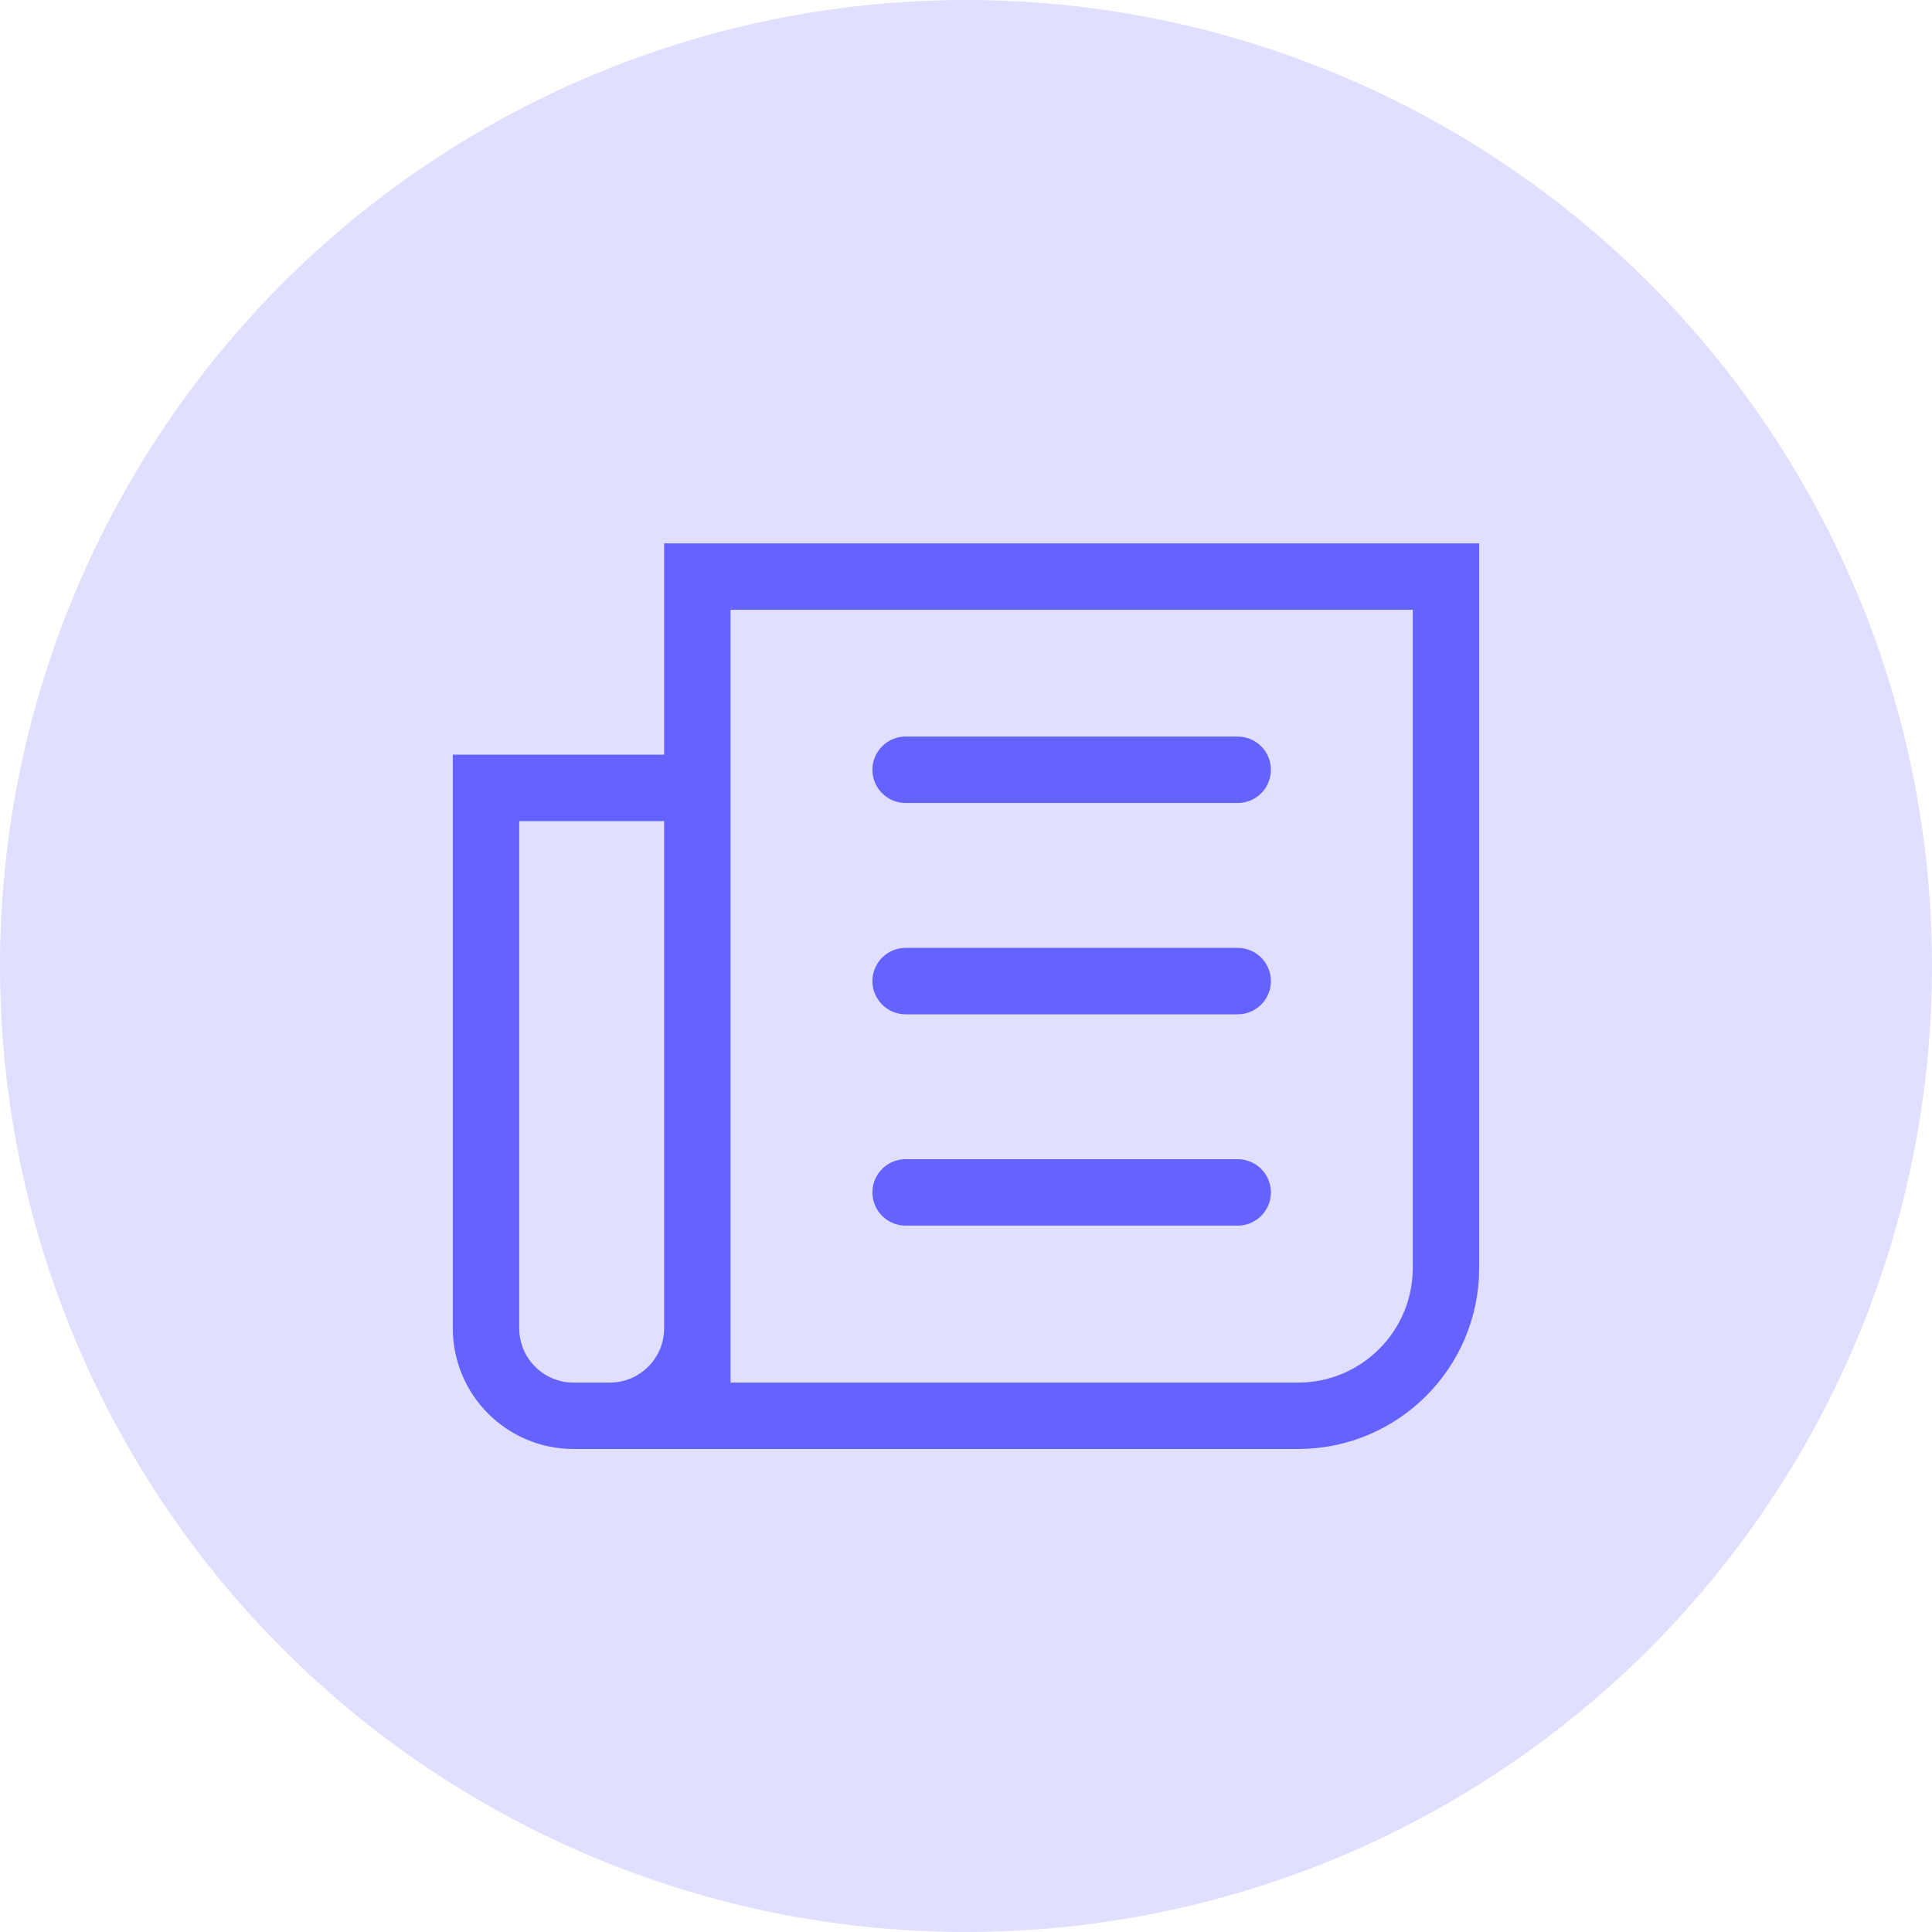
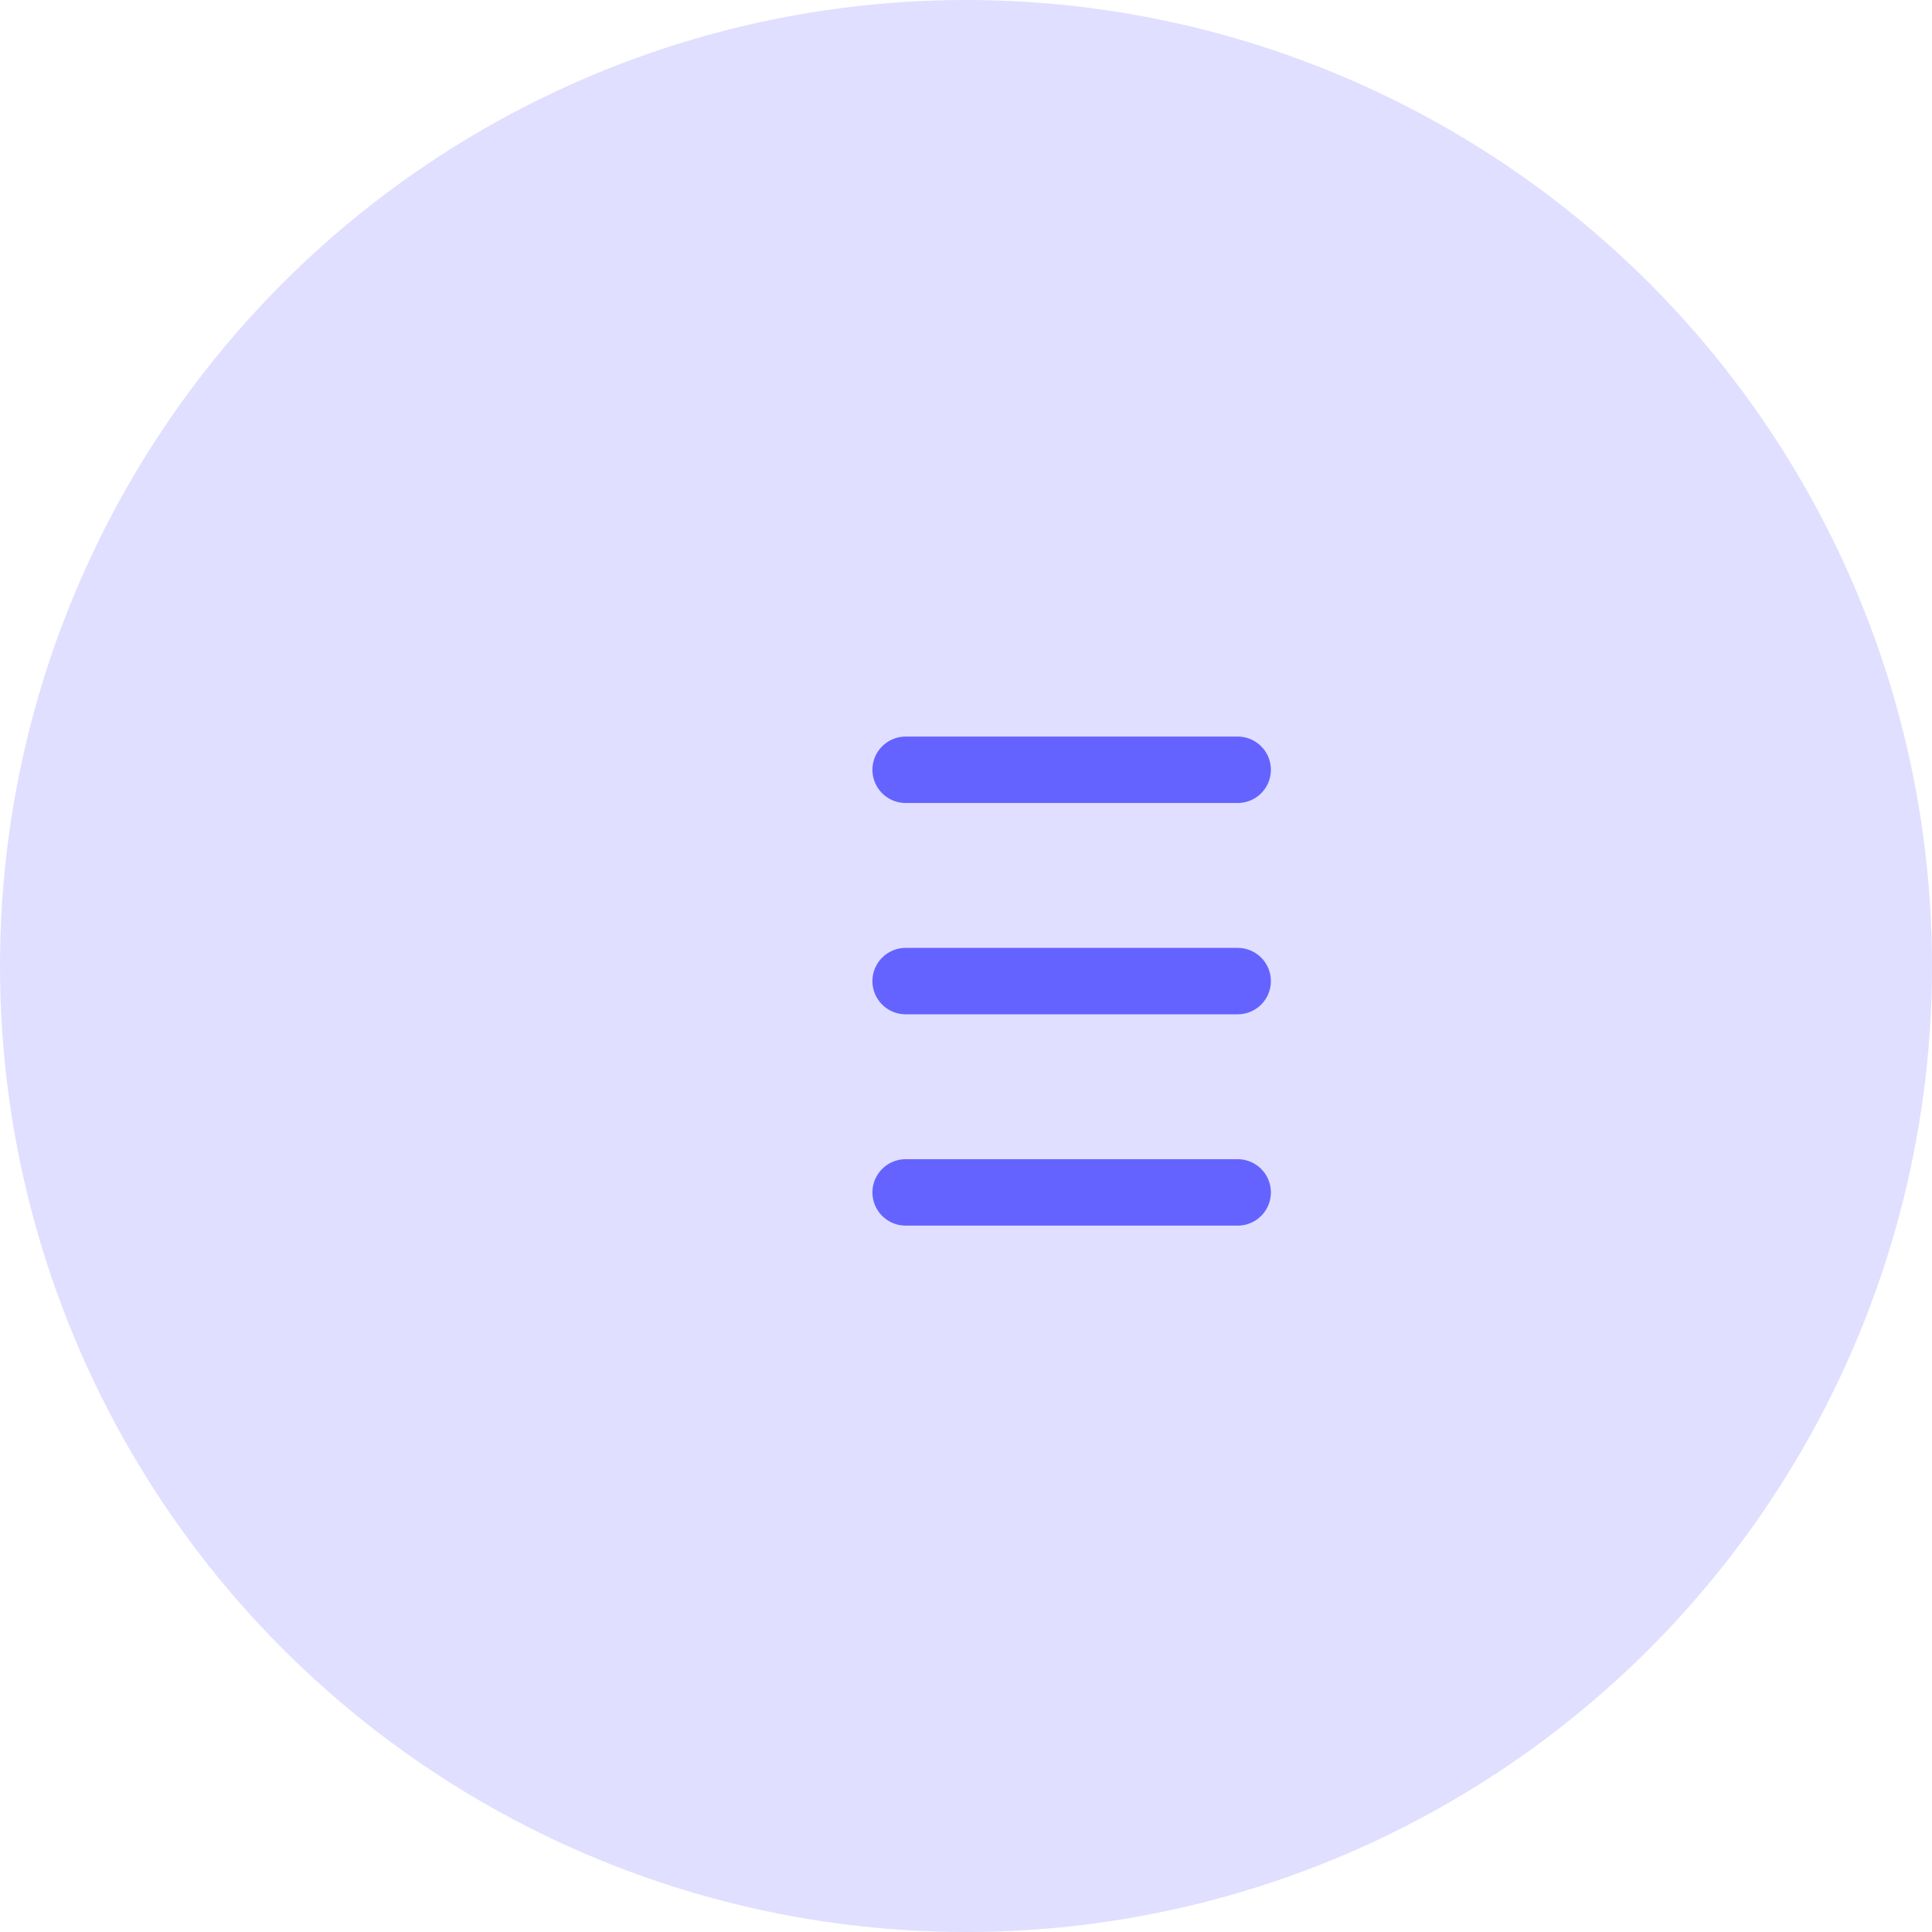
<svg xmlns="http://www.w3.org/2000/svg" width="64" height="64" viewBox="0 0 64 64">
  <g fill="none" fill-rule="evenodd">
    <g>
      <g>
        <g>
          <g>
            <g transform="translate(-722 -2263) translate(32 847) translate(0 136) translate(666 1256) translate(24 24)">
              <circle cx="32" cy="32" r="32" fill="#6563FF" opacity=".2" />
-               <path stroke="#6563FF" stroke-width="2.2" d="M23.1 19.1v27.8H43c2.706 0 4.9-2.194 4.9-4.9V19.1H23.1zM16.1 26.1V44c0 1.602 1.298 2.9 2.9 2.9h1.2c1.602 0 2.9-1.298 2.9-2.9V26.1h-7zM20 46.9h4" />
              <path stroke="#6563FF" stroke-linecap="round" stroke-width="2.2" d="M30 25.5h11M30 32.5h11M30 39.5h11" />
            </g>
          </g>
        </g>
      </g>
    </g>
  </g>
</svg>